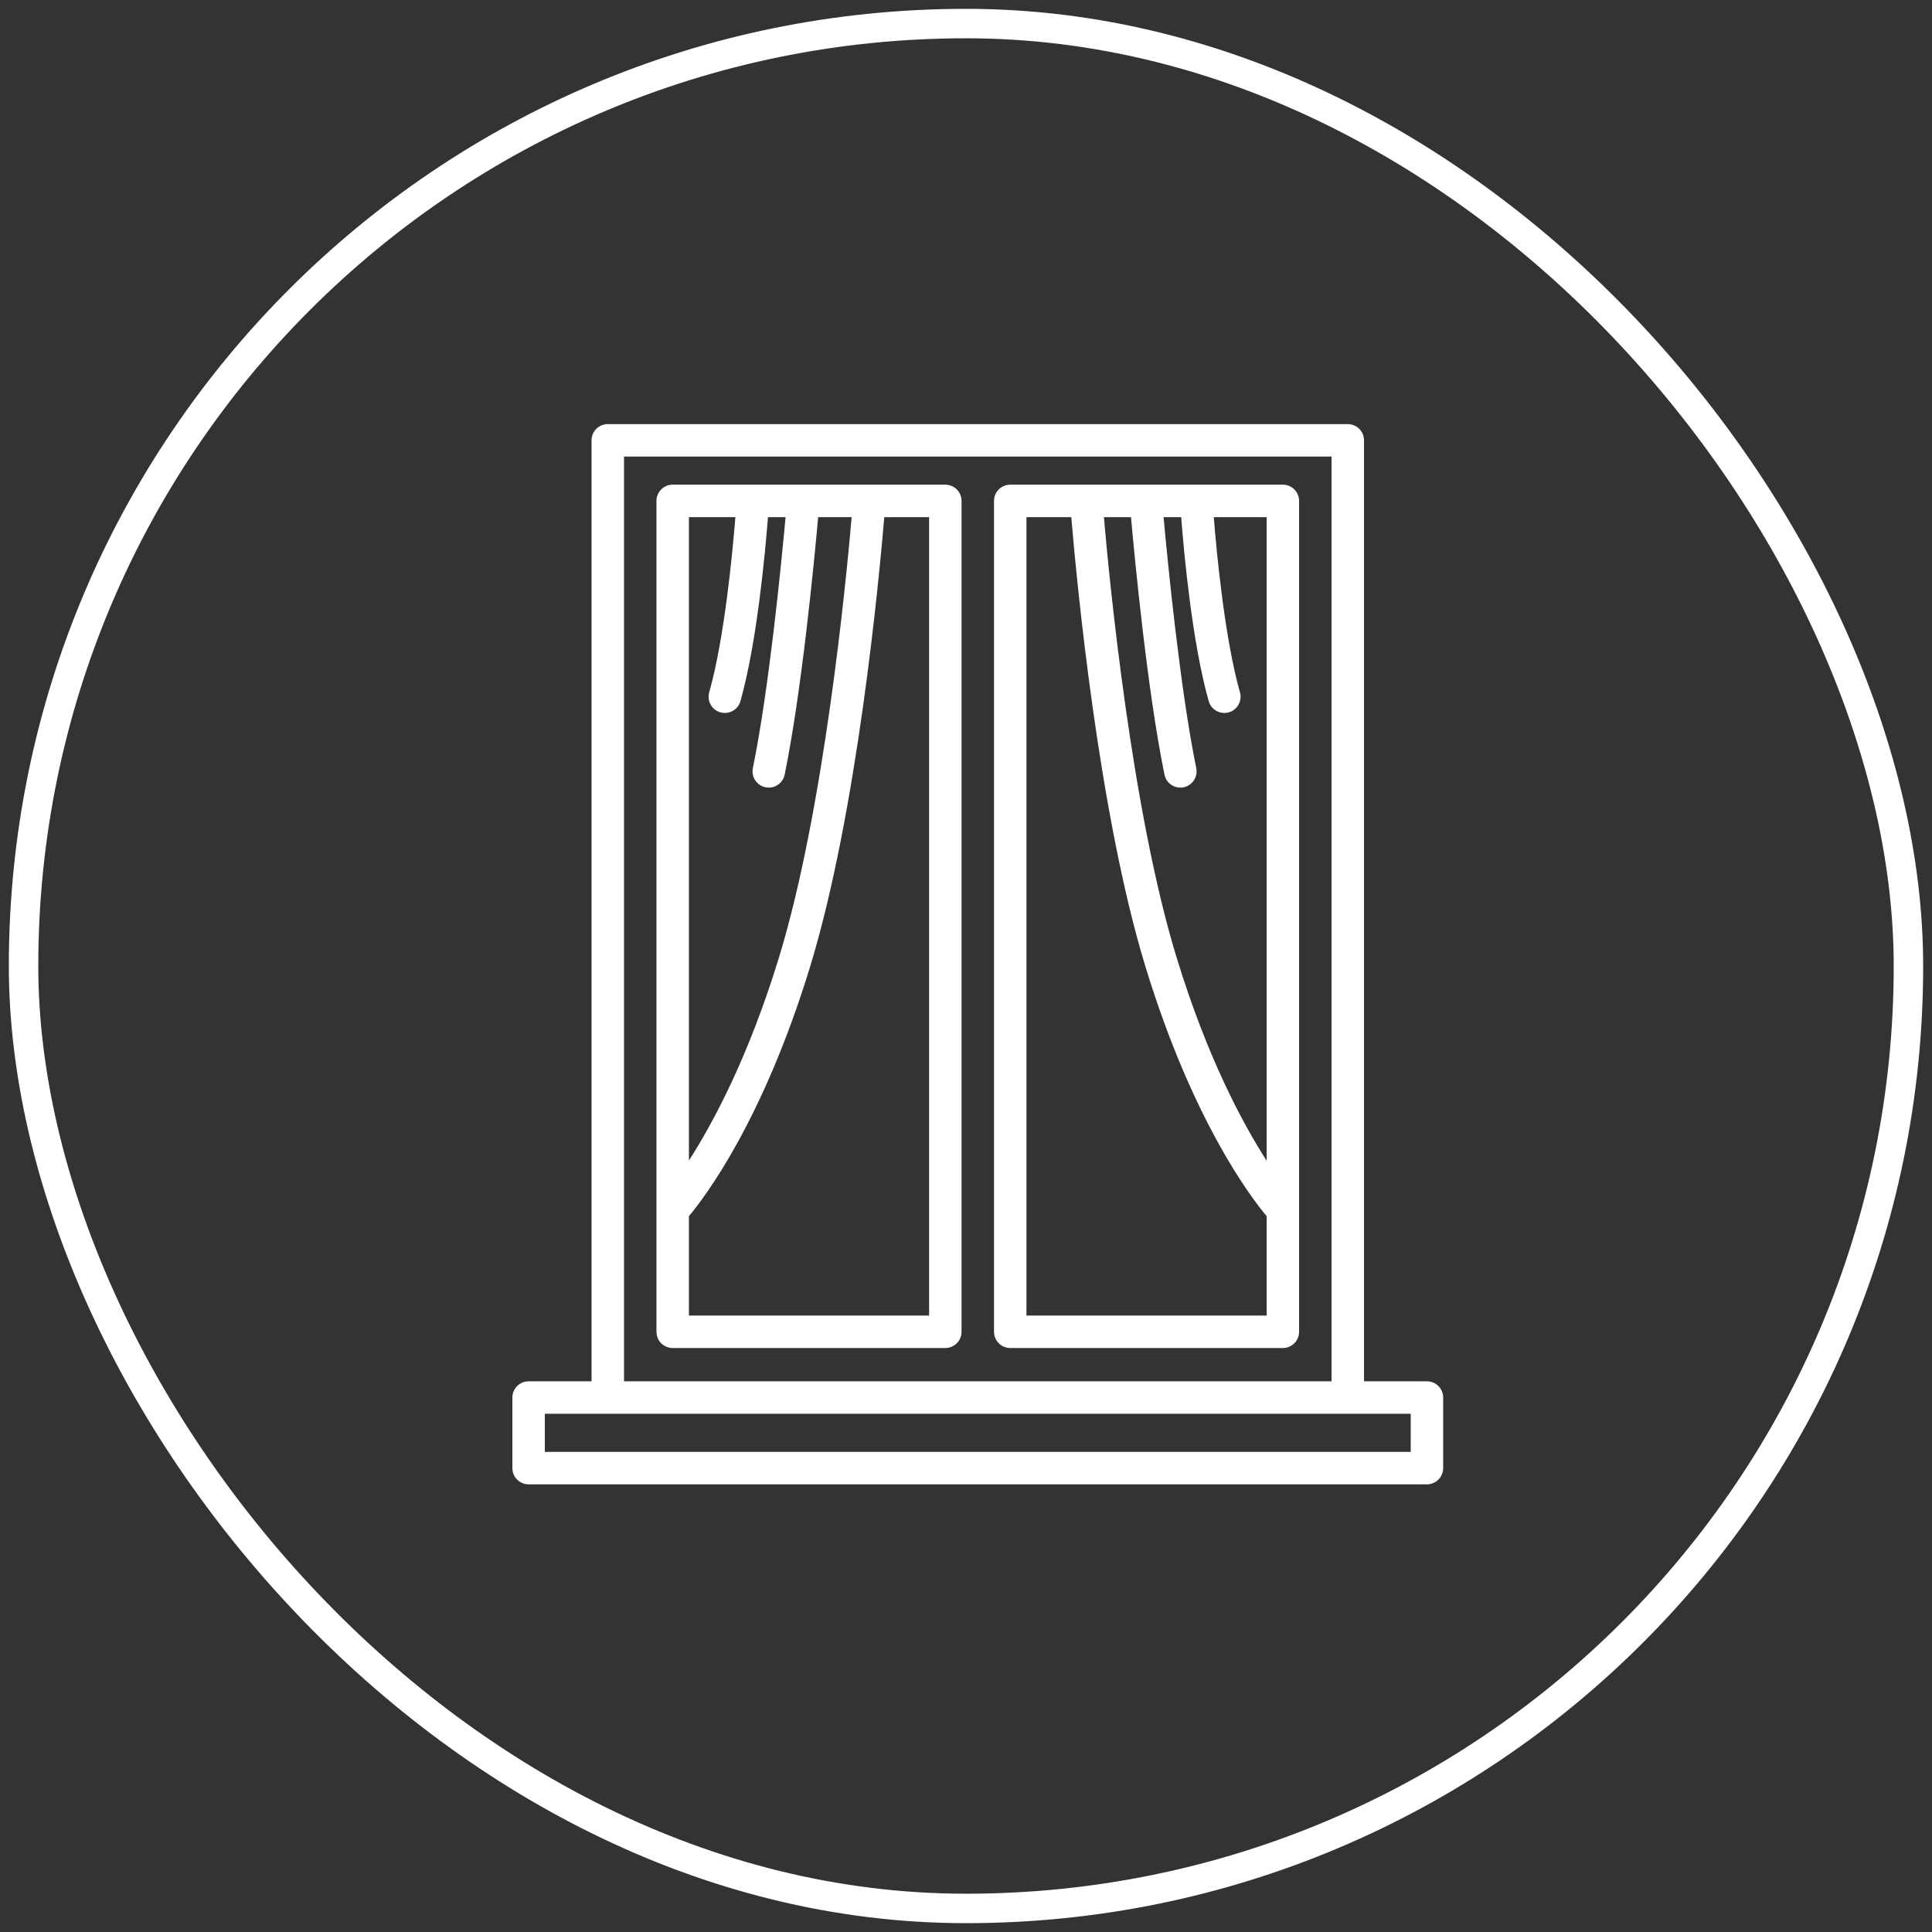
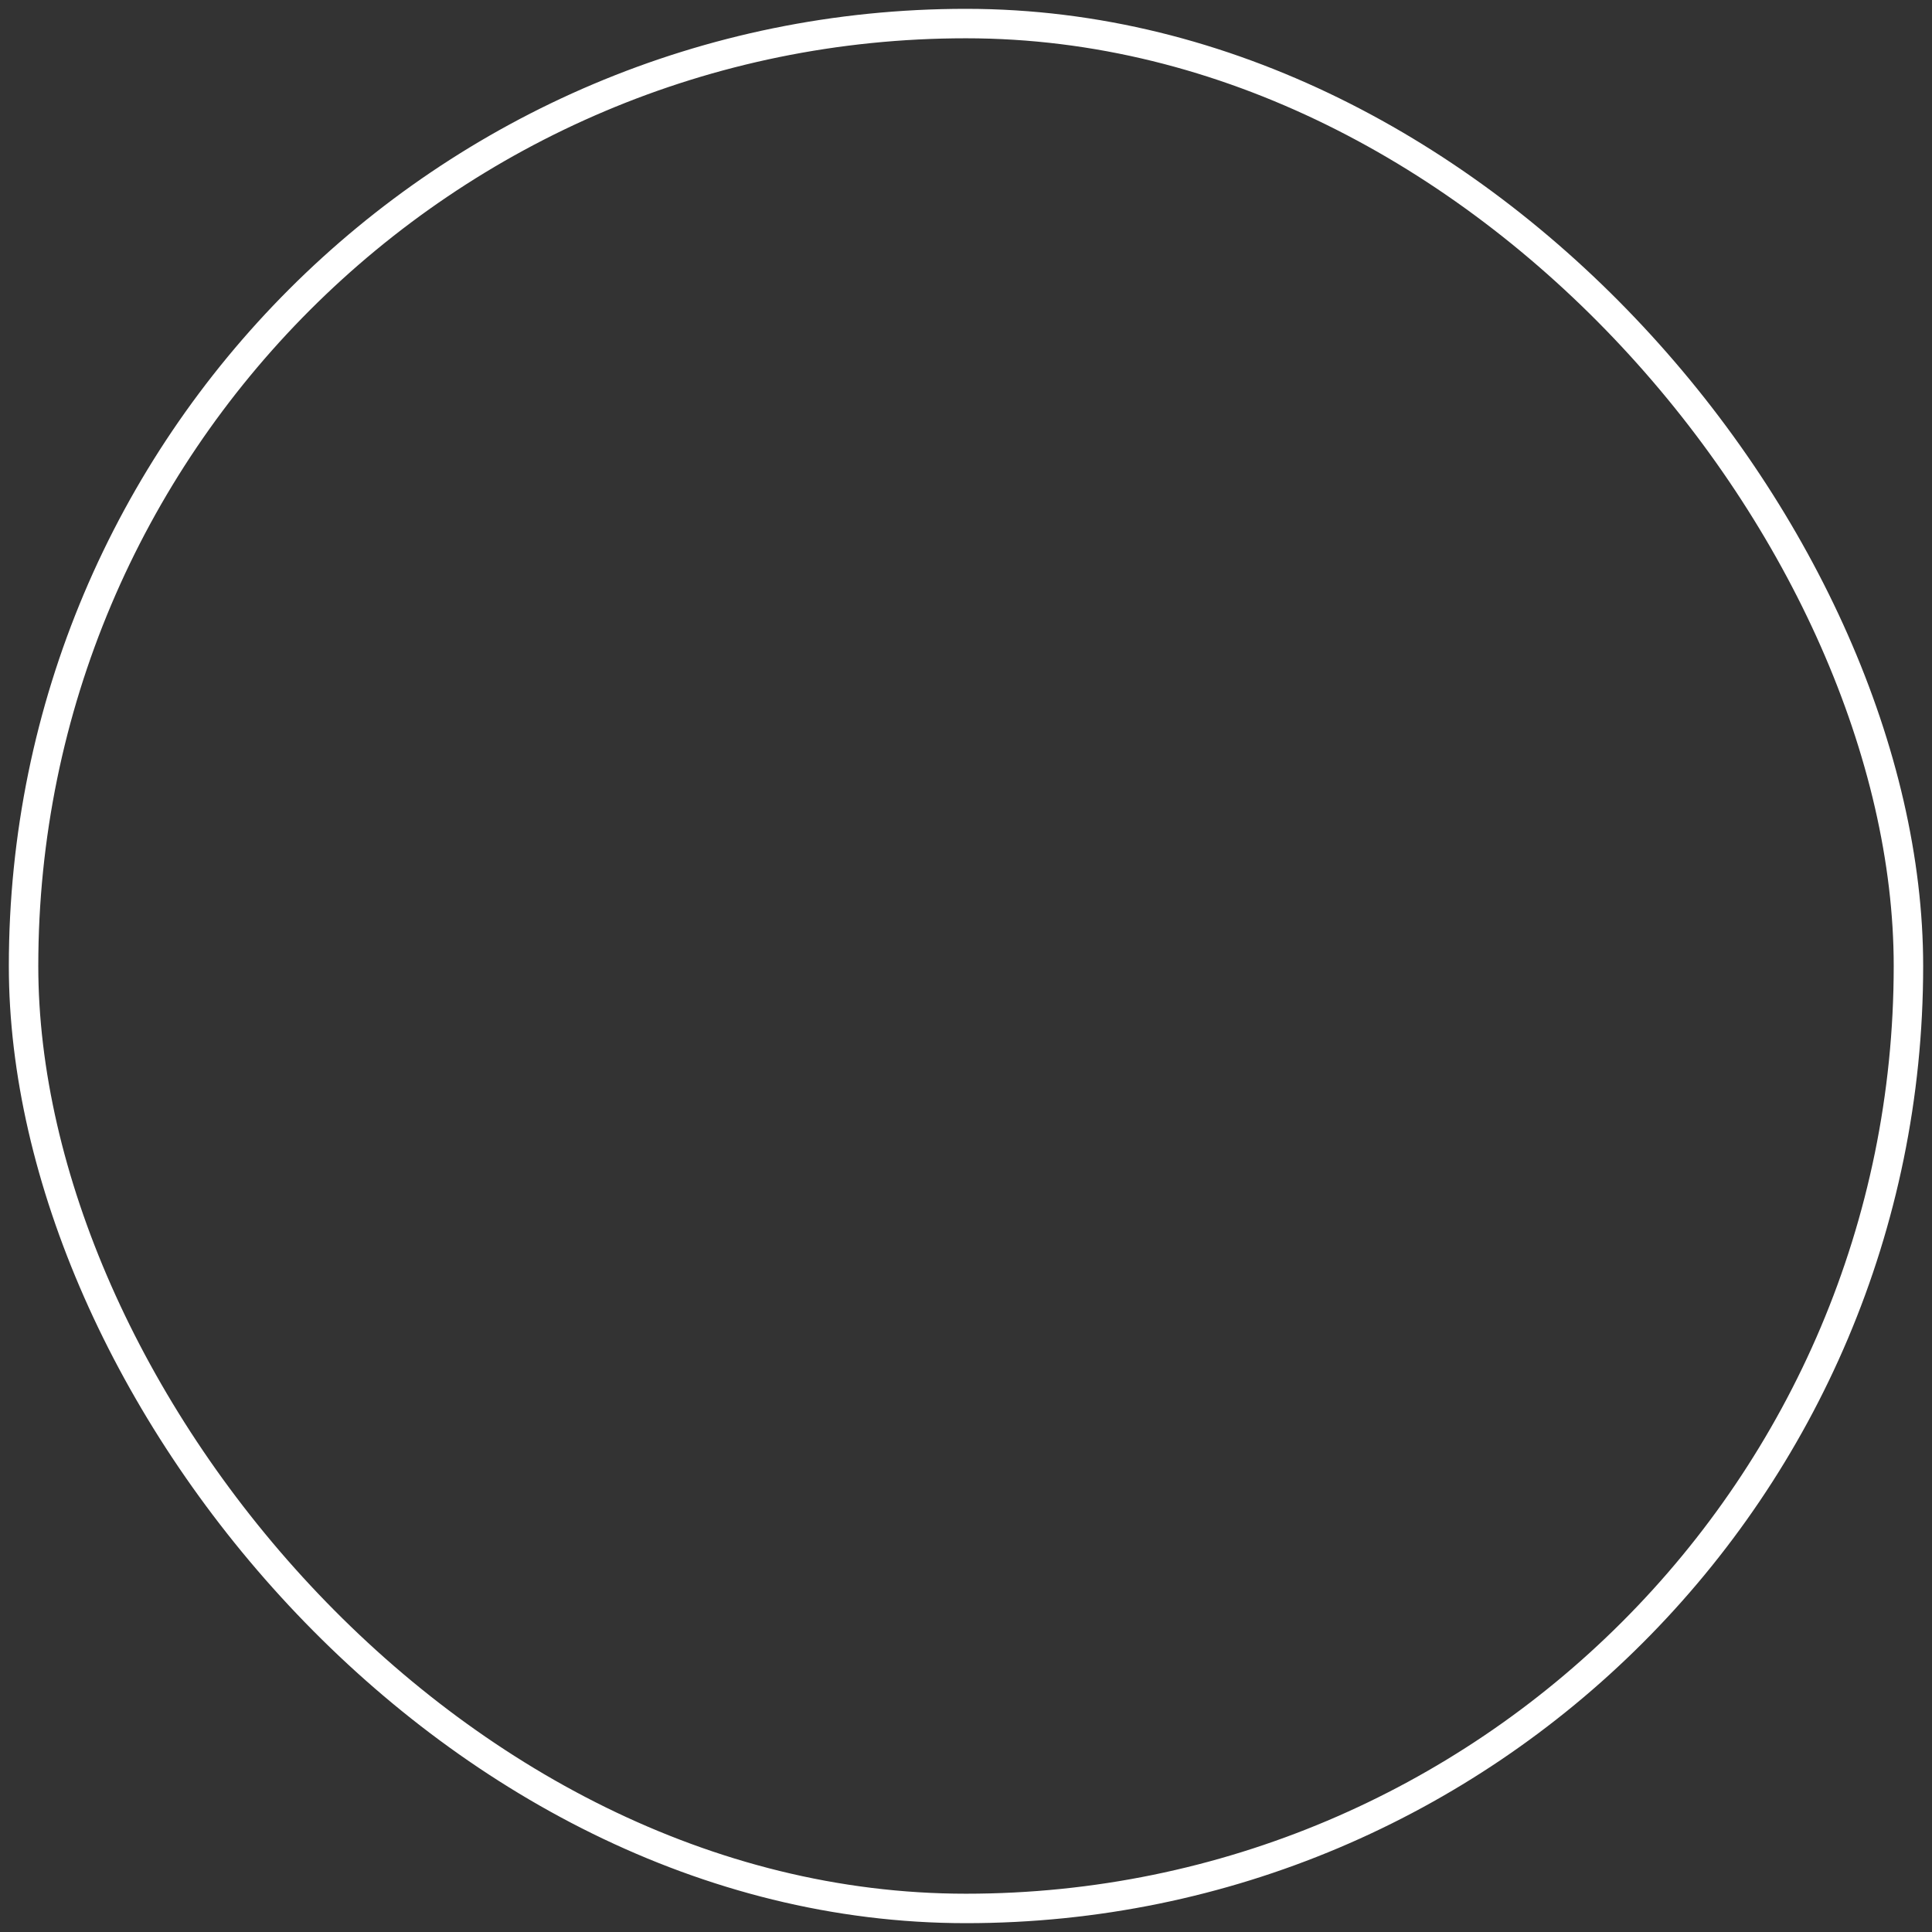
<svg xmlns="http://www.w3.org/2000/svg" width="82" height="82" viewBox="0 0 82 82" fill="none">
  <rect x="0" y="0" width="82" height="82" fill="#333333" stroke="none" />
  <rect x="1" y="1" width="80" height="80" rx="40" stroke="white" stroke-width="1.25" />
  <g clip-path="url(#clip0_268_200)">
-     <path d="M60.564 63H22.436C22.056 63 21.747 62.692 21.747 62.311V59.316C21.747 58.935 22.056 58.627 22.436 58.627H25.107V18.689C25.107 18.308 25.415 18 25.796 18H57.204C57.584 18 57.893 18.308 57.893 18.689V58.627H60.564C60.944 58.627 61.253 58.935 61.253 59.316V62.312C61.253 62.692 60.944 63 60.564 63ZM23.125 61.622H59.875V60.004H23.125V61.622ZM26.485 58.627H56.515V19.378H26.485V58.627ZM54.449 57.214H42.877C42.497 57.214 42.189 56.906 42.189 56.526V21.26C42.189 20.88 42.497 20.571 42.877 20.571H46.1C46.104 20.571 46.107 20.571 46.112 20.571H48.628C48.633 20.571 48.637 20.571 48.642 20.571H50.773C50.775 20.571 50.777 20.571 50.779 20.571H54.449C54.829 20.571 55.137 20.88 55.137 21.26V51.358C55.137 51.359 55.137 51.36 55.137 51.361V56.526C55.138 56.906 54.829 57.214 54.449 57.214ZM43.566 55.837H53.76V51.618C53.066 50.789 50.607 47.54 48.615 41.023C46.618 34.486 45.688 24.571 45.469 21.949H43.566V55.837ZM46.853 21.949C47.089 24.685 48.028 34.388 49.933 40.62C51.233 44.877 52.74 47.678 53.76 49.264V21.949H51.517C51.639 23.486 51.981 27.099 52.627 29.384C52.73 29.75 52.518 30.131 52.152 30.234C51.784 30.337 51.404 30.124 51.301 29.759C50.598 27.273 50.25 23.463 50.133 21.949H49.386C49.564 23.903 50.088 29.254 50.773 32.602C50.849 32.974 50.609 33.338 50.237 33.414C49.864 33.491 49.5 33.25 49.424 32.878C48.7 29.342 48.17 23.817 48.003 21.949H46.853ZM40.122 57.214H28.551C28.17 57.214 27.862 56.906 27.862 56.526V51.36C27.862 51.36 27.862 51.359 27.862 51.359V21.26C27.862 20.88 28.17 20.571 28.551 20.571H31.946C31.949 20.571 31.953 20.571 31.957 20.571H34.085C34.09 20.571 34.095 20.571 34.1 20.571H36.888C36.892 20.571 36.896 20.571 36.9 20.571H40.122C40.503 20.571 40.811 20.88 40.811 21.26V56.526C40.811 56.906 40.503 57.214 40.122 57.214ZM29.24 55.837H39.434V21.949H37.531C37.312 24.571 36.382 34.486 34.385 41.023C32.393 47.54 29.934 50.789 29.24 51.618V55.837ZM29.24 21.949V49.257C30.263 47.664 31.772 44.858 33.068 40.62C34.972 34.388 35.911 24.685 36.147 21.949H34.725C34.558 23.817 34.028 29.342 33.304 32.878C33.228 33.251 32.862 33.49 32.491 33.414C32.118 33.338 31.878 32.974 31.954 32.601C32.64 29.253 33.164 23.903 33.342 21.949H32.594C32.477 23.463 32.129 27.273 31.426 29.759C31.323 30.124 30.943 30.338 30.576 30.234C30.21 30.131 29.997 29.75 30.101 29.384C30.747 27.097 31.089 23.486 31.212 21.949H29.24Z" fill="white" />
-   </g>
+     </g>
  <defs>
    <clipPath id="clip0_268_200">
-       <rect width="45" height="45" fill="white" transform="translate(19 18)" />
-     </clipPath>
+       </clipPath>
  </defs>
</svg>